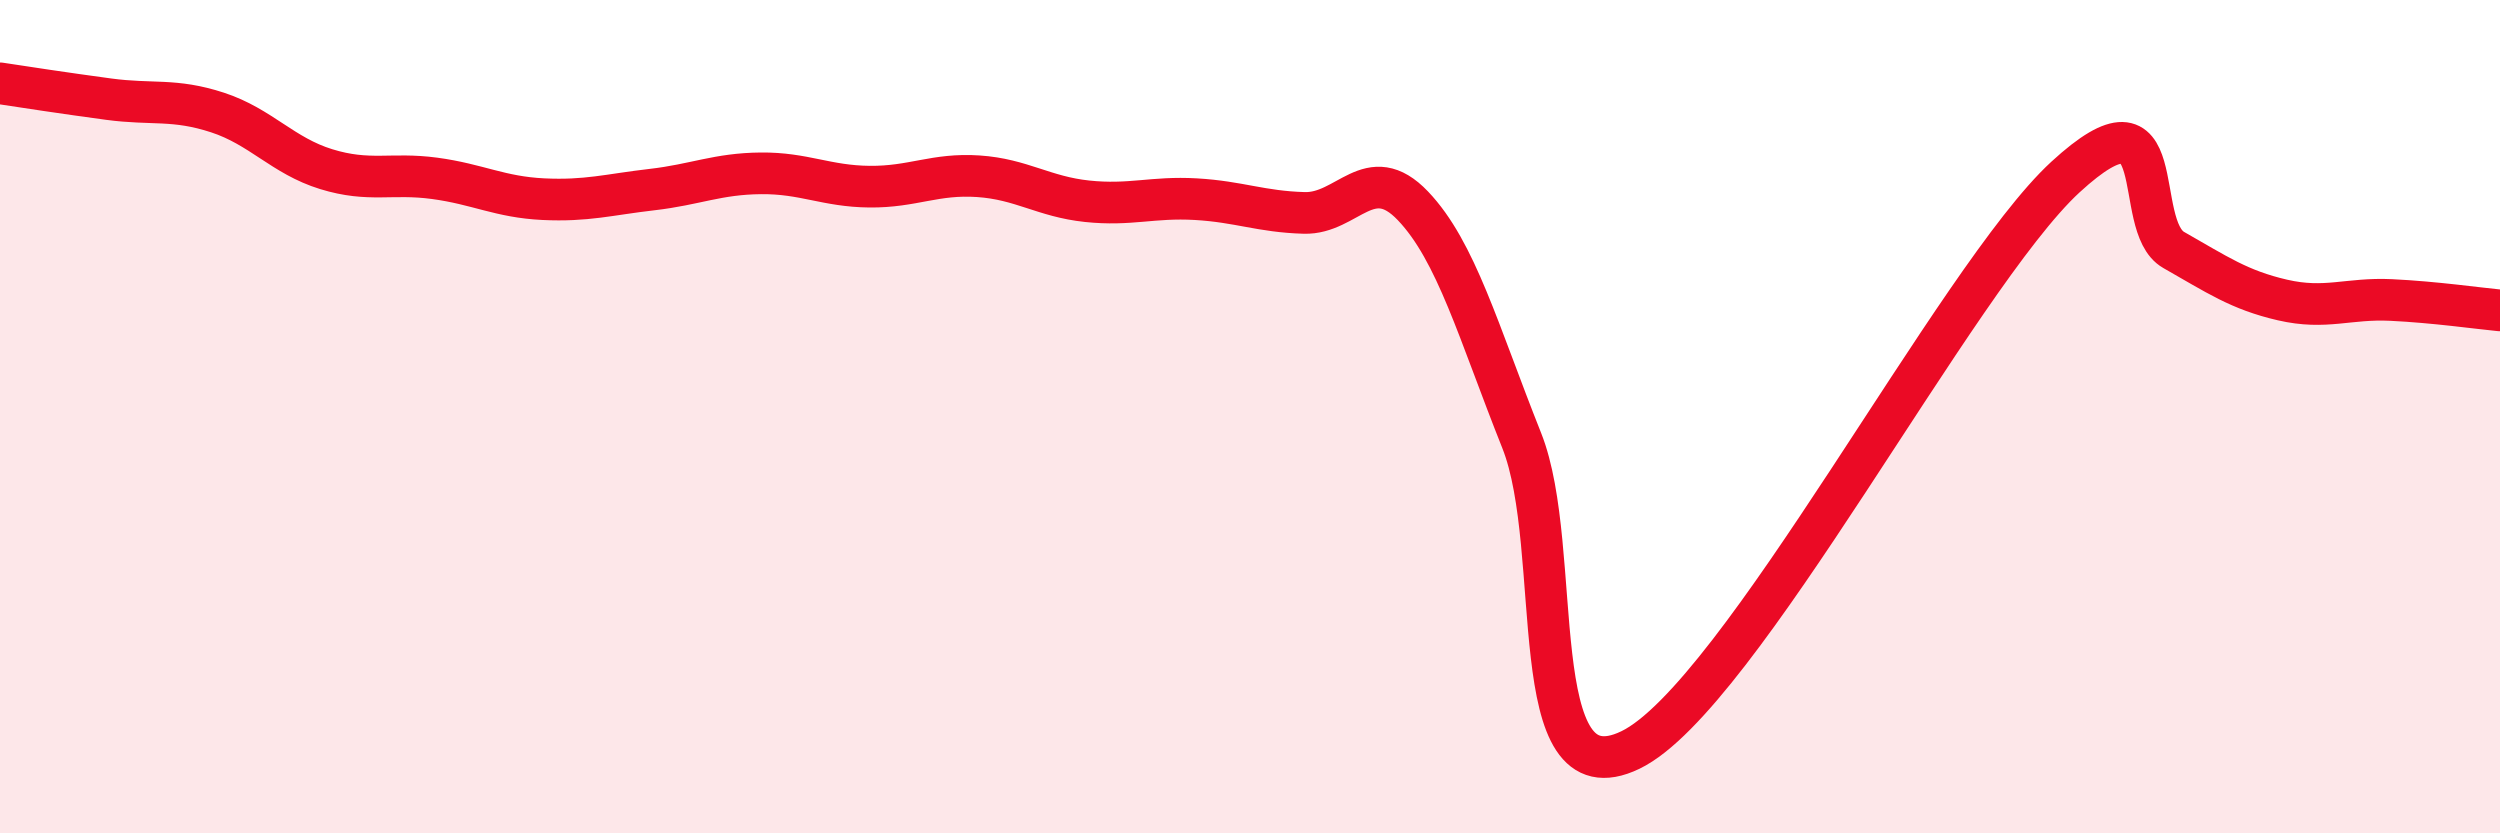
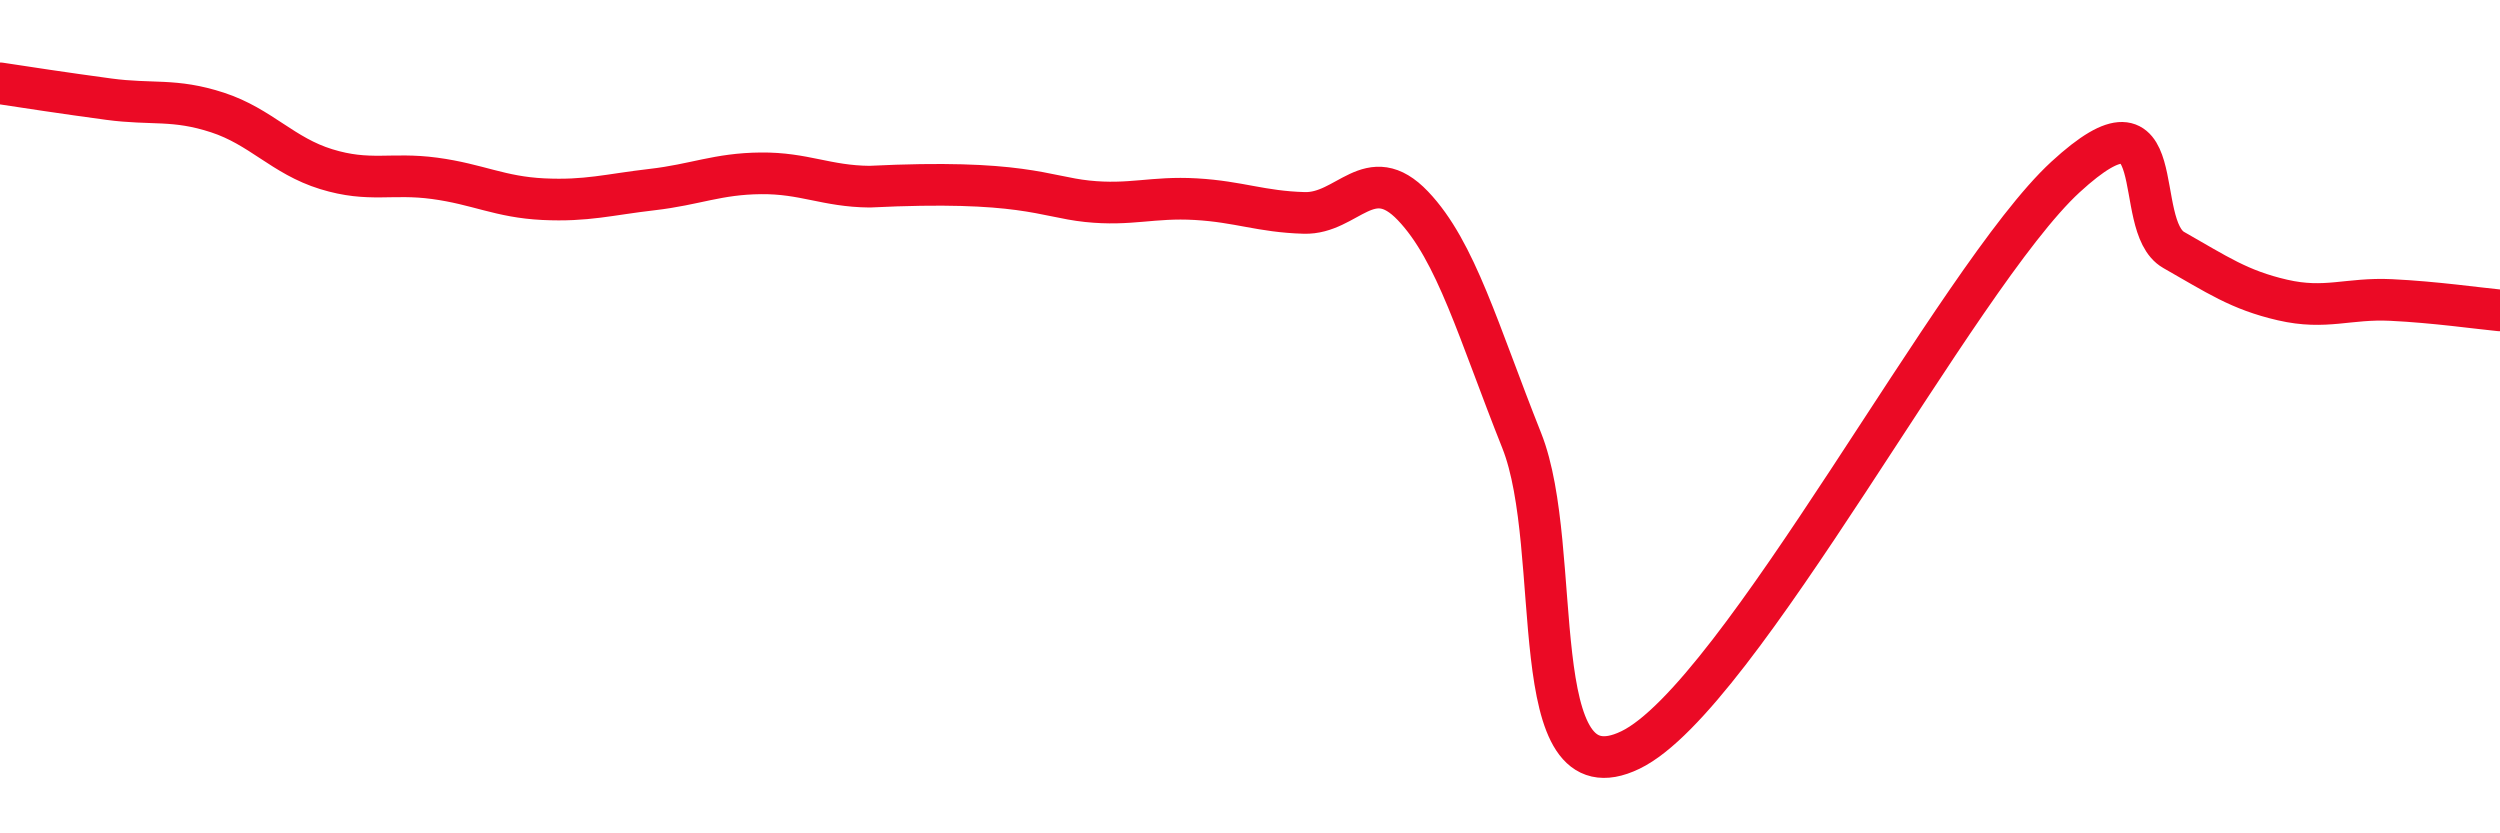
<svg xmlns="http://www.w3.org/2000/svg" width="60" height="20" viewBox="0 0 60 20">
-   <path d="M 0,2 C 0.52,2.08 1.57,2.24 2.61,2.38 C 3.65,2.52 4.18,2.36 5.22,2.7 C 6.26,3.04 6.79,3.74 7.83,4.06 C 8.87,4.38 9.39,4.14 10.43,4.28 C 11.47,4.42 12,4.73 13.04,4.78 C 14.08,4.83 14.61,4.67 15.65,4.55 C 16.69,4.43 17.22,4.17 18.26,4.16 C 19.3,4.15 19.83,4.47 20.87,4.48 C 21.91,4.49 22.44,4.16 23.48,4.23 C 24.52,4.3 25.05,4.72 26.09,4.83 C 27.13,4.94 27.66,4.72 28.7,4.78 C 29.74,4.84 30.26,5.08 31.3,5.11 C 32.34,5.14 32.87,3.85 33.91,4.94 C 34.95,6.03 35.48,7.96 36.52,10.57 C 37.56,13.18 36.52,19.26 39.13,18 C 41.74,16.74 46.96,6.65 49.57,4.25 C 52.18,1.85 51.13,5.41 52.17,6 C 53.21,6.59 53.74,6.96 54.78,7.2 C 55.82,7.44 56.35,7.15 57.39,7.2 C 58.43,7.25 59.48,7.4 60,7.45L60 20L0 20Z" fill="#EB0A25" opacity="0.1" stroke-linecap="round" stroke-linejoin="round" />
-   <path d="M 0,2 C 0.52,2.08 1.57,2.24 2.61,2.38 C 3.65,2.52 4.18,2.36 5.22,2.7 C 6.26,3.04 6.79,3.74 7.83,4.06 C 8.87,4.38 9.39,4.14 10.43,4.28 C 11.47,4.42 12,4.73 13.04,4.78 C 14.08,4.83 14.61,4.67 15.65,4.55 C 16.69,4.43 17.22,4.17 18.26,4.16 C 19.3,4.15 19.83,4.47 20.87,4.48 C 21.91,4.49 22.44,4.16 23.48,4.23 C 24.52,4.3 25.05,4.72 26.09,4.83 C 27.13,4.94 27.66,4.72 28.7,4.78 C 29.74,4.84 30.26,5.08 31.3,5.11 C 32.34,5.14 32.87,3.85 33.91,4.94 C 34.95,6.03 35.48,7.96 36.52,10.57 C 37.56,13.18 36.52,19.26 39.13,18 C 41.74,16.74 46.96,6.65 49.57,4.25 C 52.18,1.85 51.13,5.41 52.17,6 C 53.21,6.59 53.74,6.96 54.78,7.2 C 55.82,7.44 56.35,7.15 57.39,7.2 C 58.43,7.25 59.48,7.4 60,7.45" stroke="#EB0A25" stroke-width="1" fill="none" stroke-linecap="round" stroke-linejoin="round" />
+   <path d="M 0,2 C 0.52,2.08 1.57,2.24 2.61,2.38 C 3.65,2.52 4.18,2.36 5.22,2.7 C 6.26,3.04 6.79,3.74 7.83,4.06 C 8.87,4.38 9.39,4.14 10.43,4.28 C 11.47,4.42 12,4.73 13.04,4.78 C 14.08,4.83 14.61,4.67 15.65,4.55 C 16.69,4.43 17.22,4.17 18.26,4.16 C 19.3,4.15 19.83,4.47 20.87,4.48 C 24.52,4.3 25.05,4.72 26.09,4.83 C 27.13,4.94 27.66,4.72 28.7,4.78 C 29.74,4.84 30.26,5.08 31.3,5.11 C 32.34,5.14 32.87,3.85 33.91,4.94 C 34.95,6.03 35.48,7.96 36.52,10.57 C 37.56,13.18 36.52,19.26 39.13,18 C 41.74,16.74 46.96,6.65 49.57,4.25 C 52.18,1.85 51.13,5.41 52.17,6 C 53.21,6.59 53.74,6.96 54.78,7.2 C 55.82,7.44 56.35,7.15 57.39,7.2 C 58.43,7.25 59.48,7.4 60,7.45" stroke="#EB0A25" stroke-width="1" fill="none" stroke-linecap="round" stroke-linejoin="round" />
</svg>